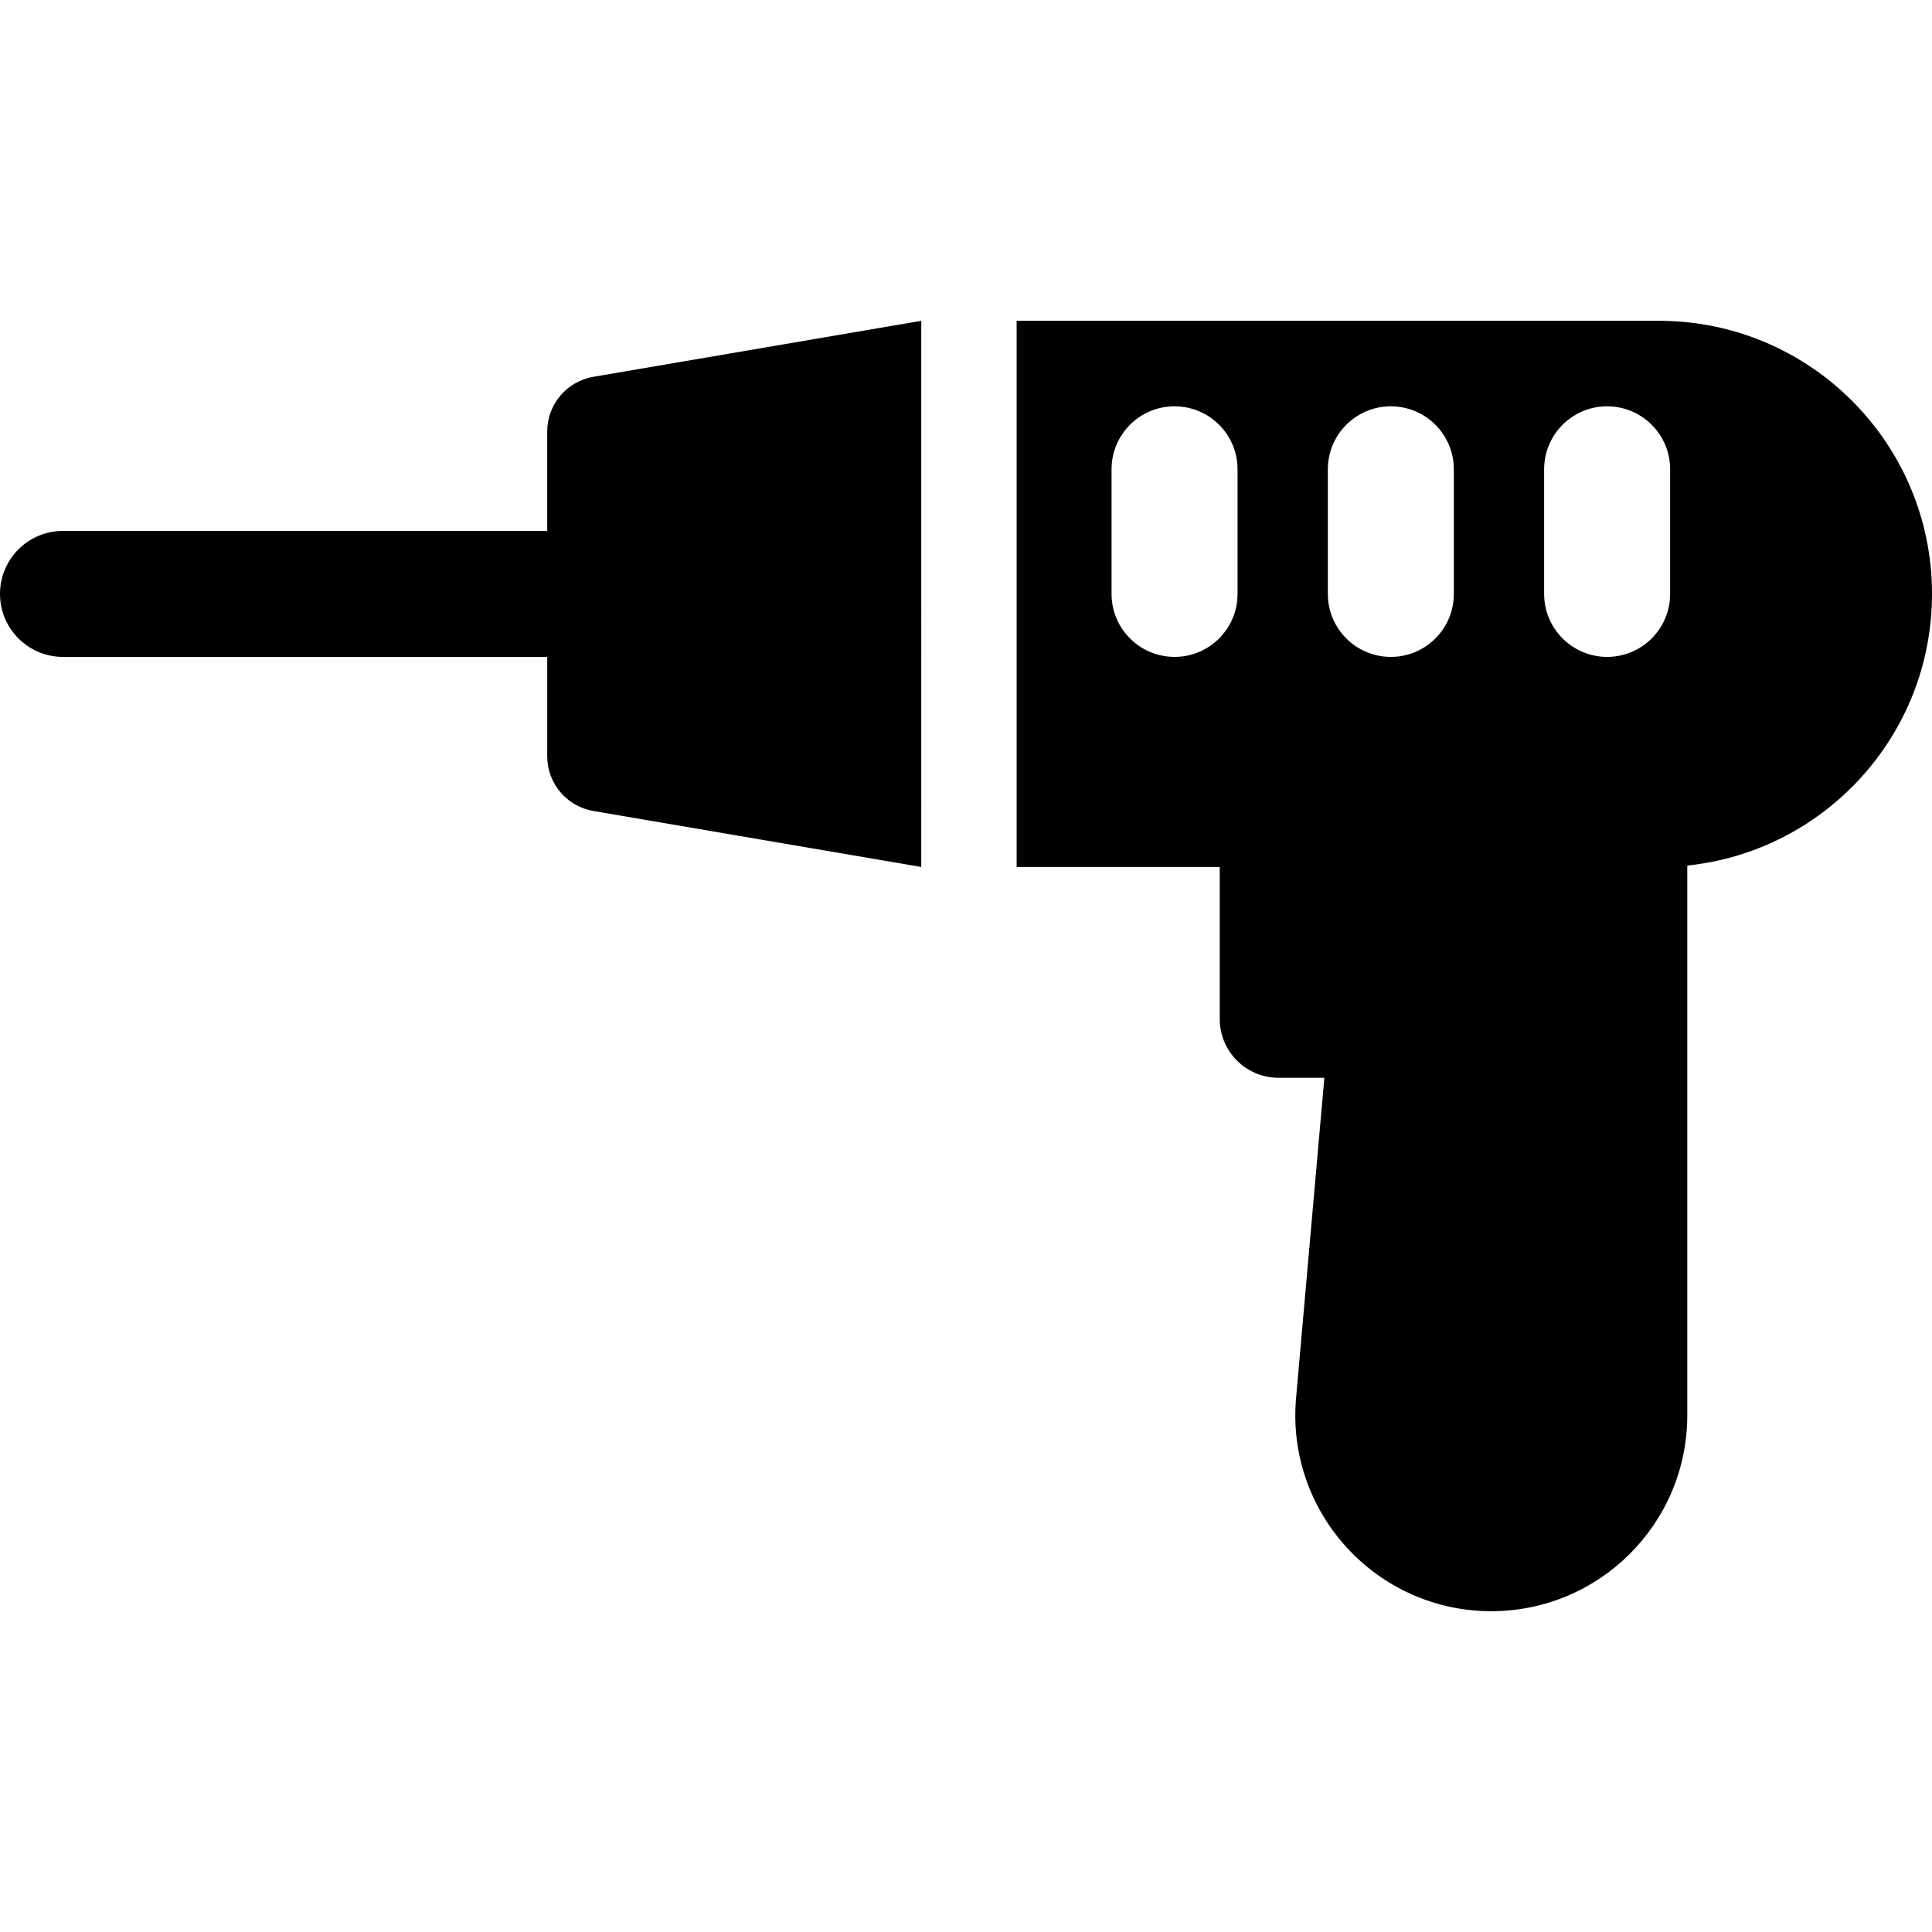
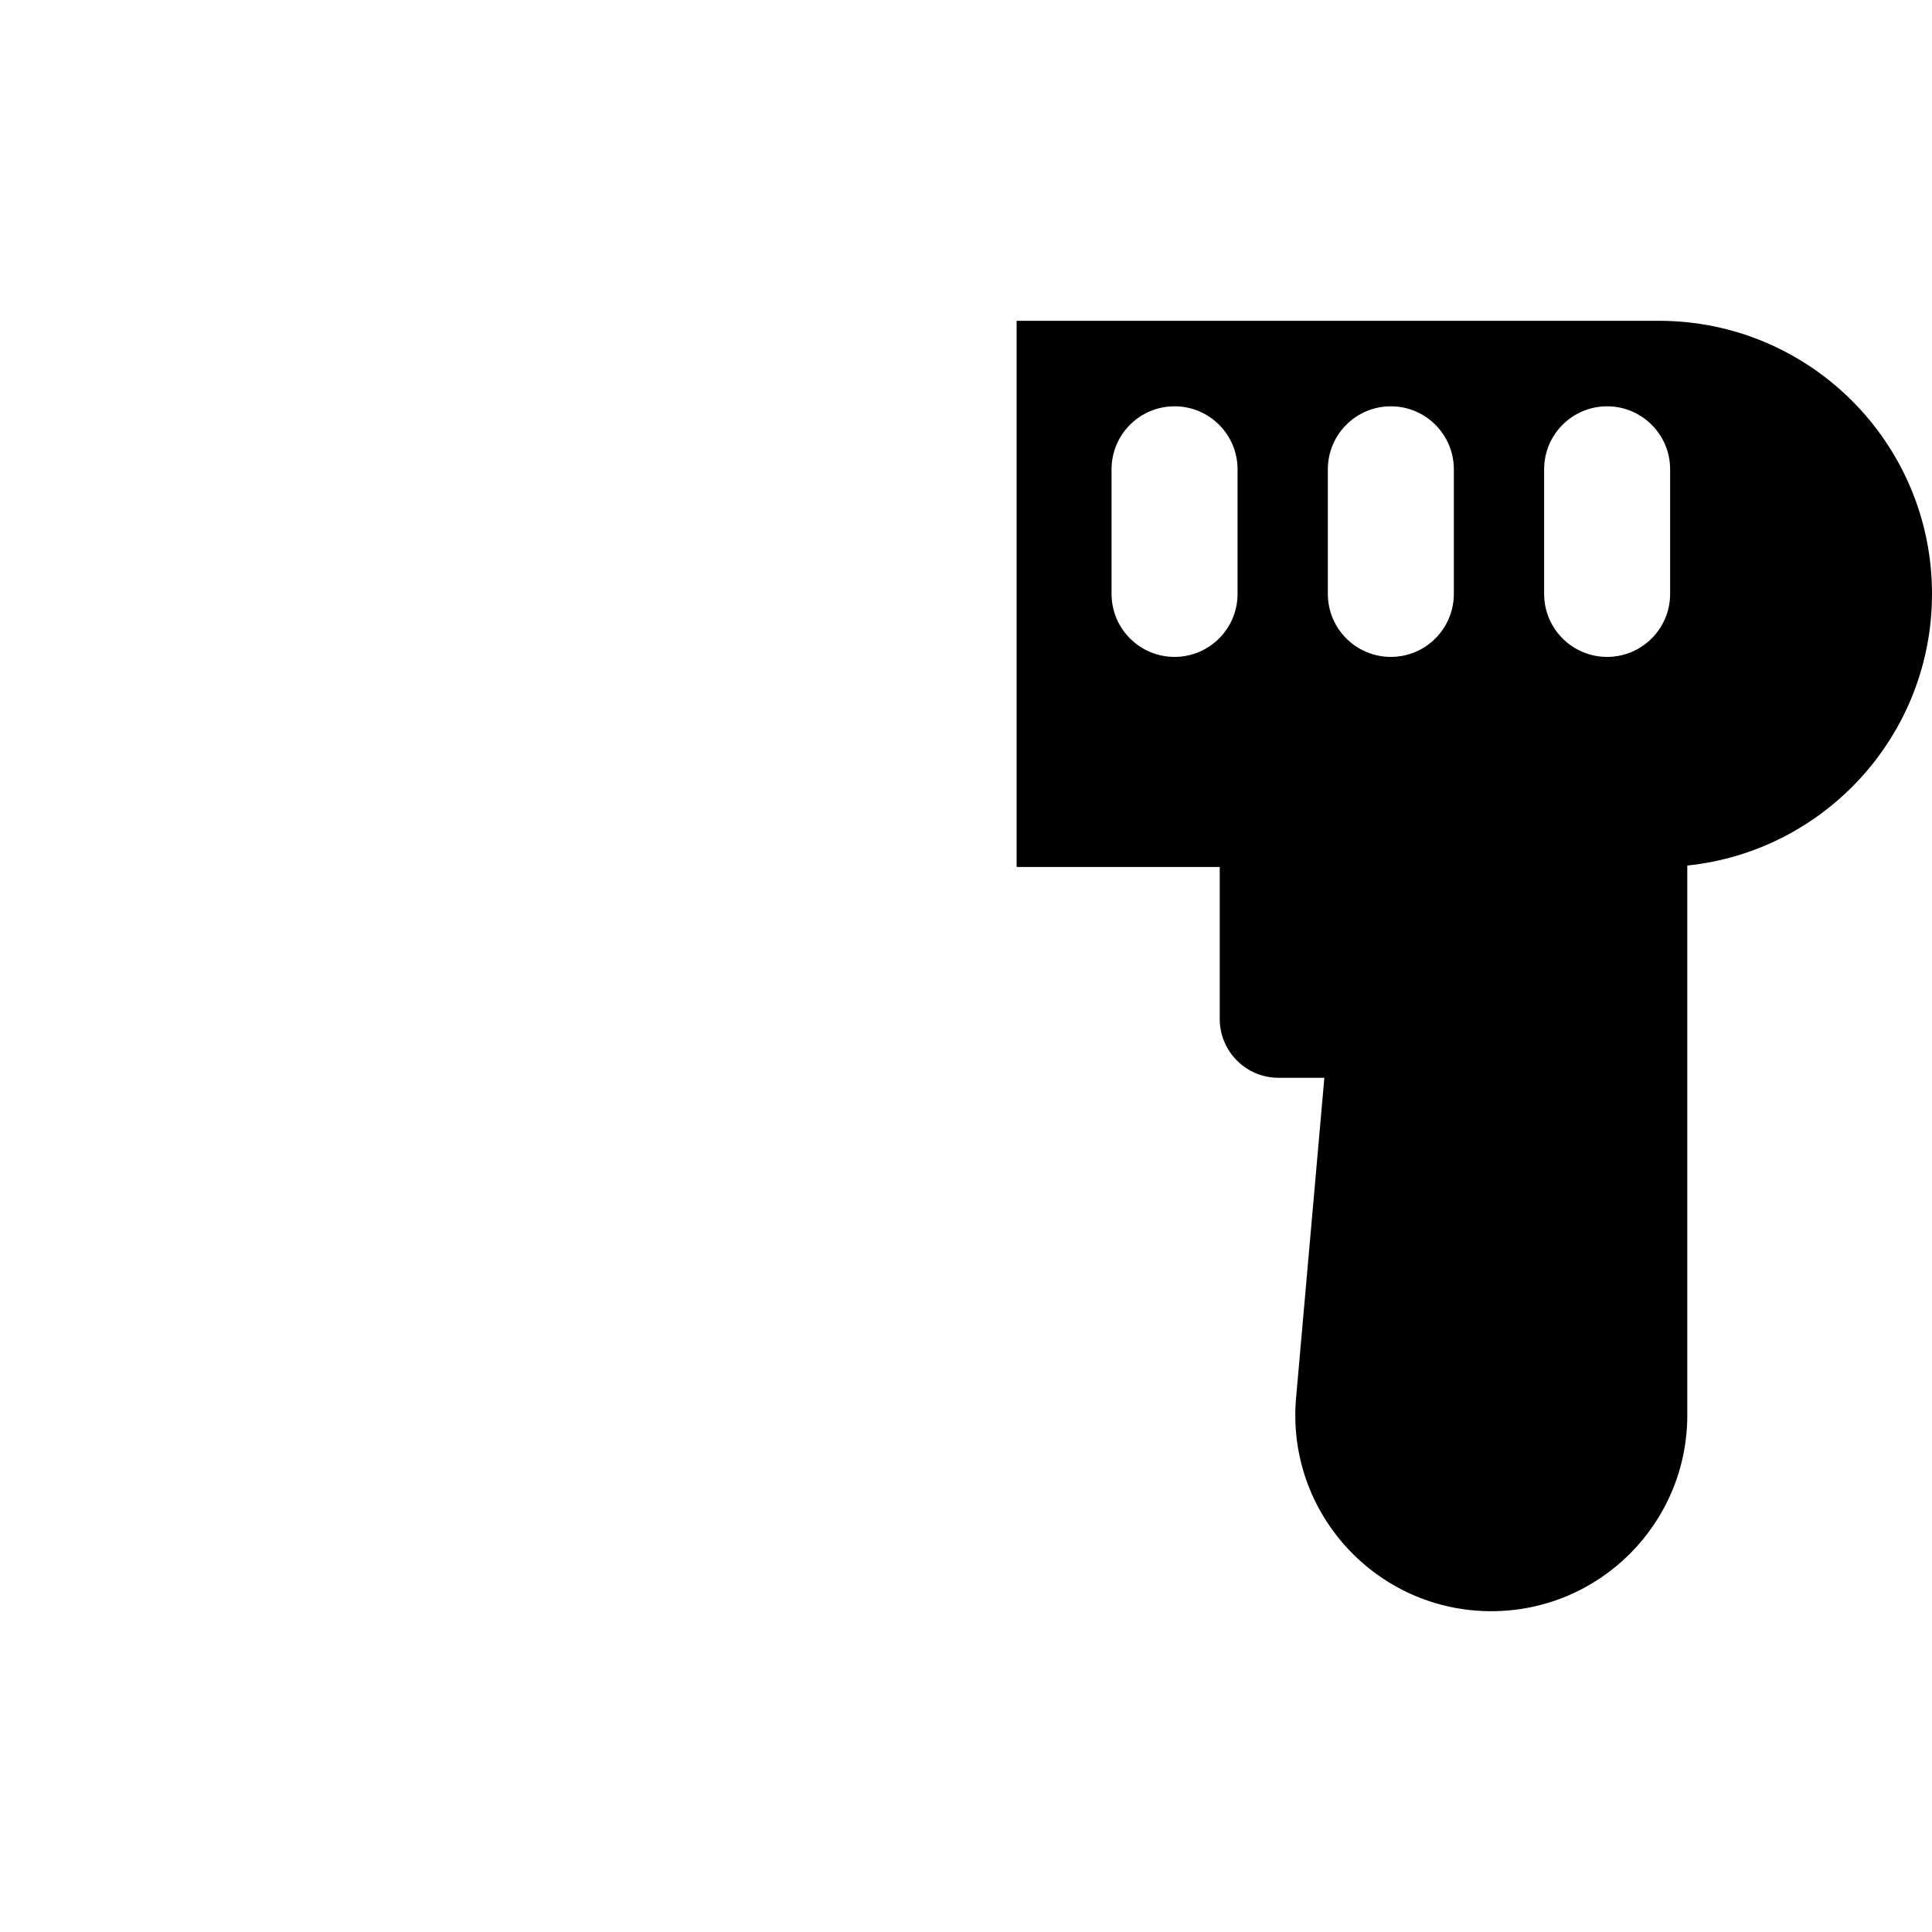
<svg xmlns="http://www.w3.org/2000/svg" version="1.1" id="Layer_1" x="0px" y="0px" viewBox="0 0 512 512" style="enable-background:new 0 0 512 512;" xml:space="preserve">
  <g>
    <g>
-       <path d="M157.25,99.858c-7.063,1.206-12.23,7.329-12.23,14.496v26.341H16.695C7.475,140.695,0,148.17,0,157.39    s7.475,16.695,16.695,16.695H145.02v26.34c0,7.165,5.165,13.289,12.23,14.496l86.894,14.84V85.017L157.25,99.858z" />
-     </g>
+       </g>
  </g>
  <g>
    <g>
      <path d="M439.629,85.017h-170.21V229.76h53.824v40.284c0,8.606,6.976,15.582,15.582,15.582h12.142l-7.495,84.848    c-2.681,30.356,21.264,56.509,51.738,56.509c28.685,0,51.939-23.254,51.939-51.939V229.372    C483.583,225.611,512,194.82,512,157.389C512,117.419,479.599,85.017,439.629,85.017z M327.963,157.39    c0,9.22-7.475,16.695-16.695,16.695s-16.695-7.475-16.695-16.695v-33.019c0-9.22,7.475-16.695,16.695-16.695    s16.695,7.475,16.695,16.695V157.39z M385.282,157.39c0,9.22-7.475,16.695-16.695,16.695c-9.22,0-16.695-7.475-16.695-16.695    v-33.019c0-9.22,7.475-16.695,16.695-16.695c9.22,0,16.695,7.475,16.695,16.695V157.39z M442.601,157.39    c0,9.22-7.475,16.695-16.695,16.695s-16.695-7.475-16.695-16.695v-33.019c0-9.22,7.475-16.695,16.695-16.695    s16.695,7.475,16.695,16.695V157.39z" />
    </g>
  </g>
  <g>
</g>
  <g>
</g>
  <g>
</g>
  <g>
</g>
  <g>
</g>
  <g>
</g>
  <g>
</g>
  <g>
</g>
  <g>
</g>
  <g>
</g>
  <g>
</g>
  <g>
</g>
  <g>
</g>
  <g>
</g>
  <g>
</g>
</svg>